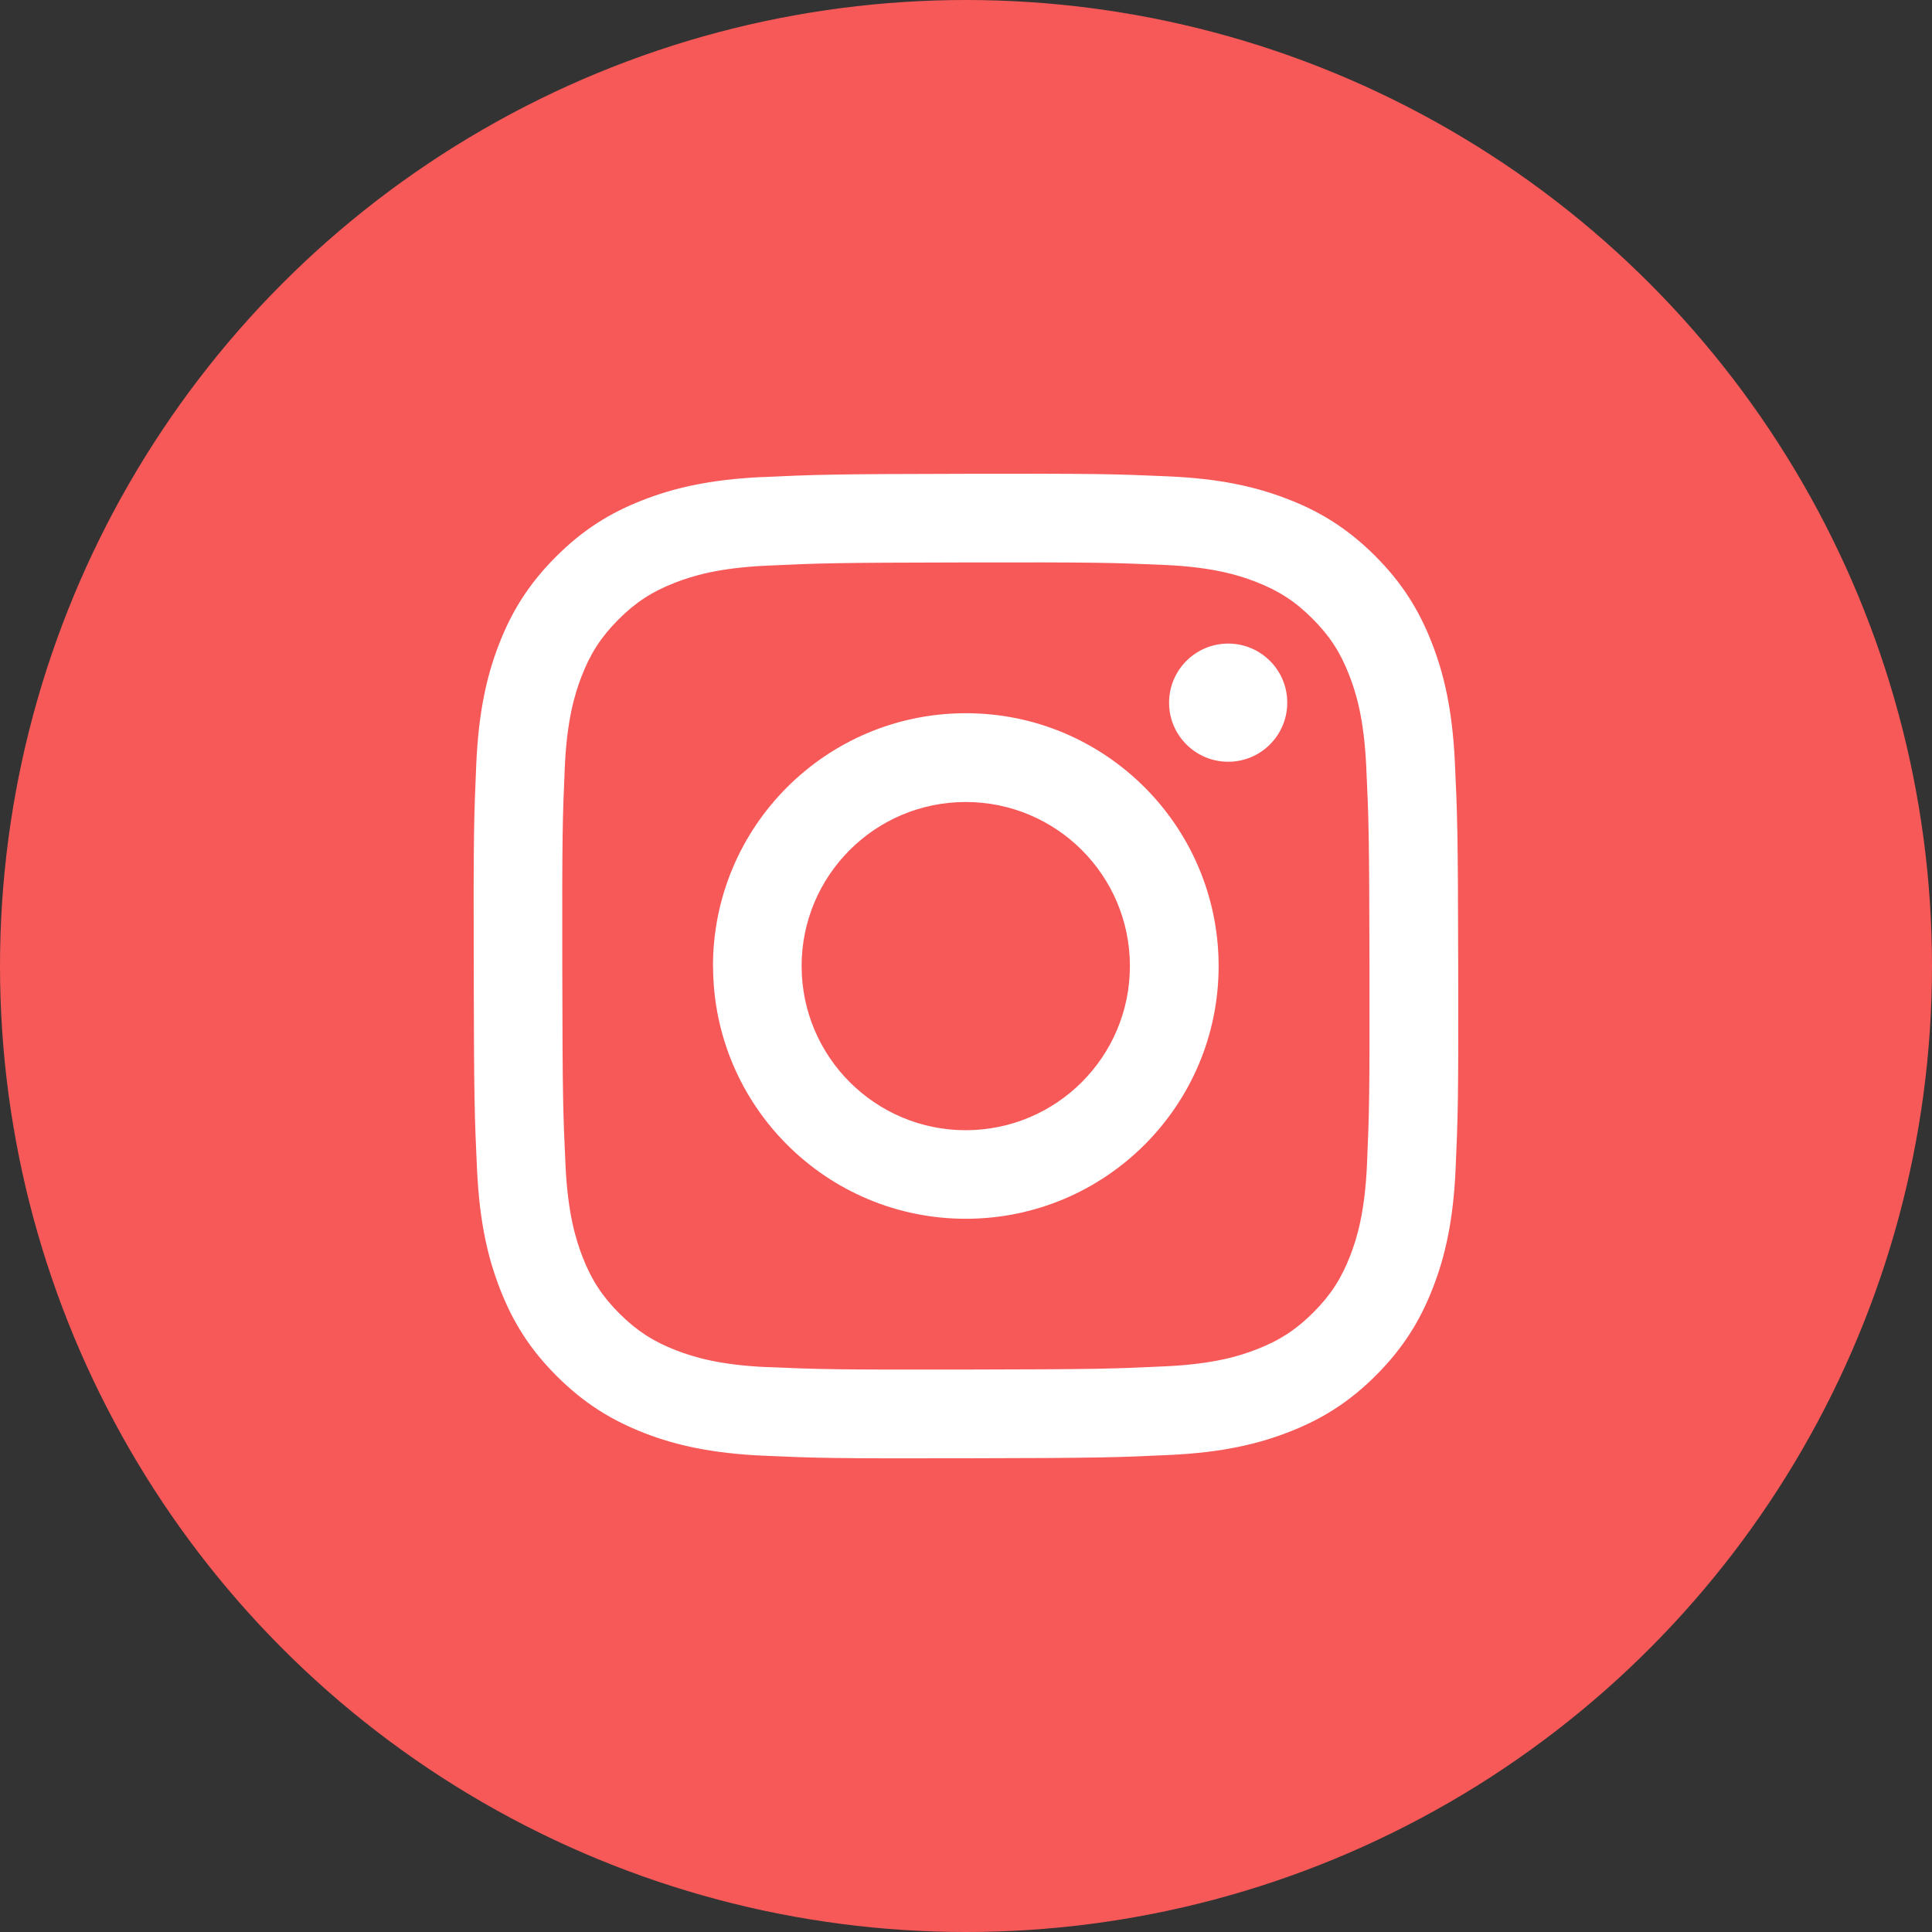
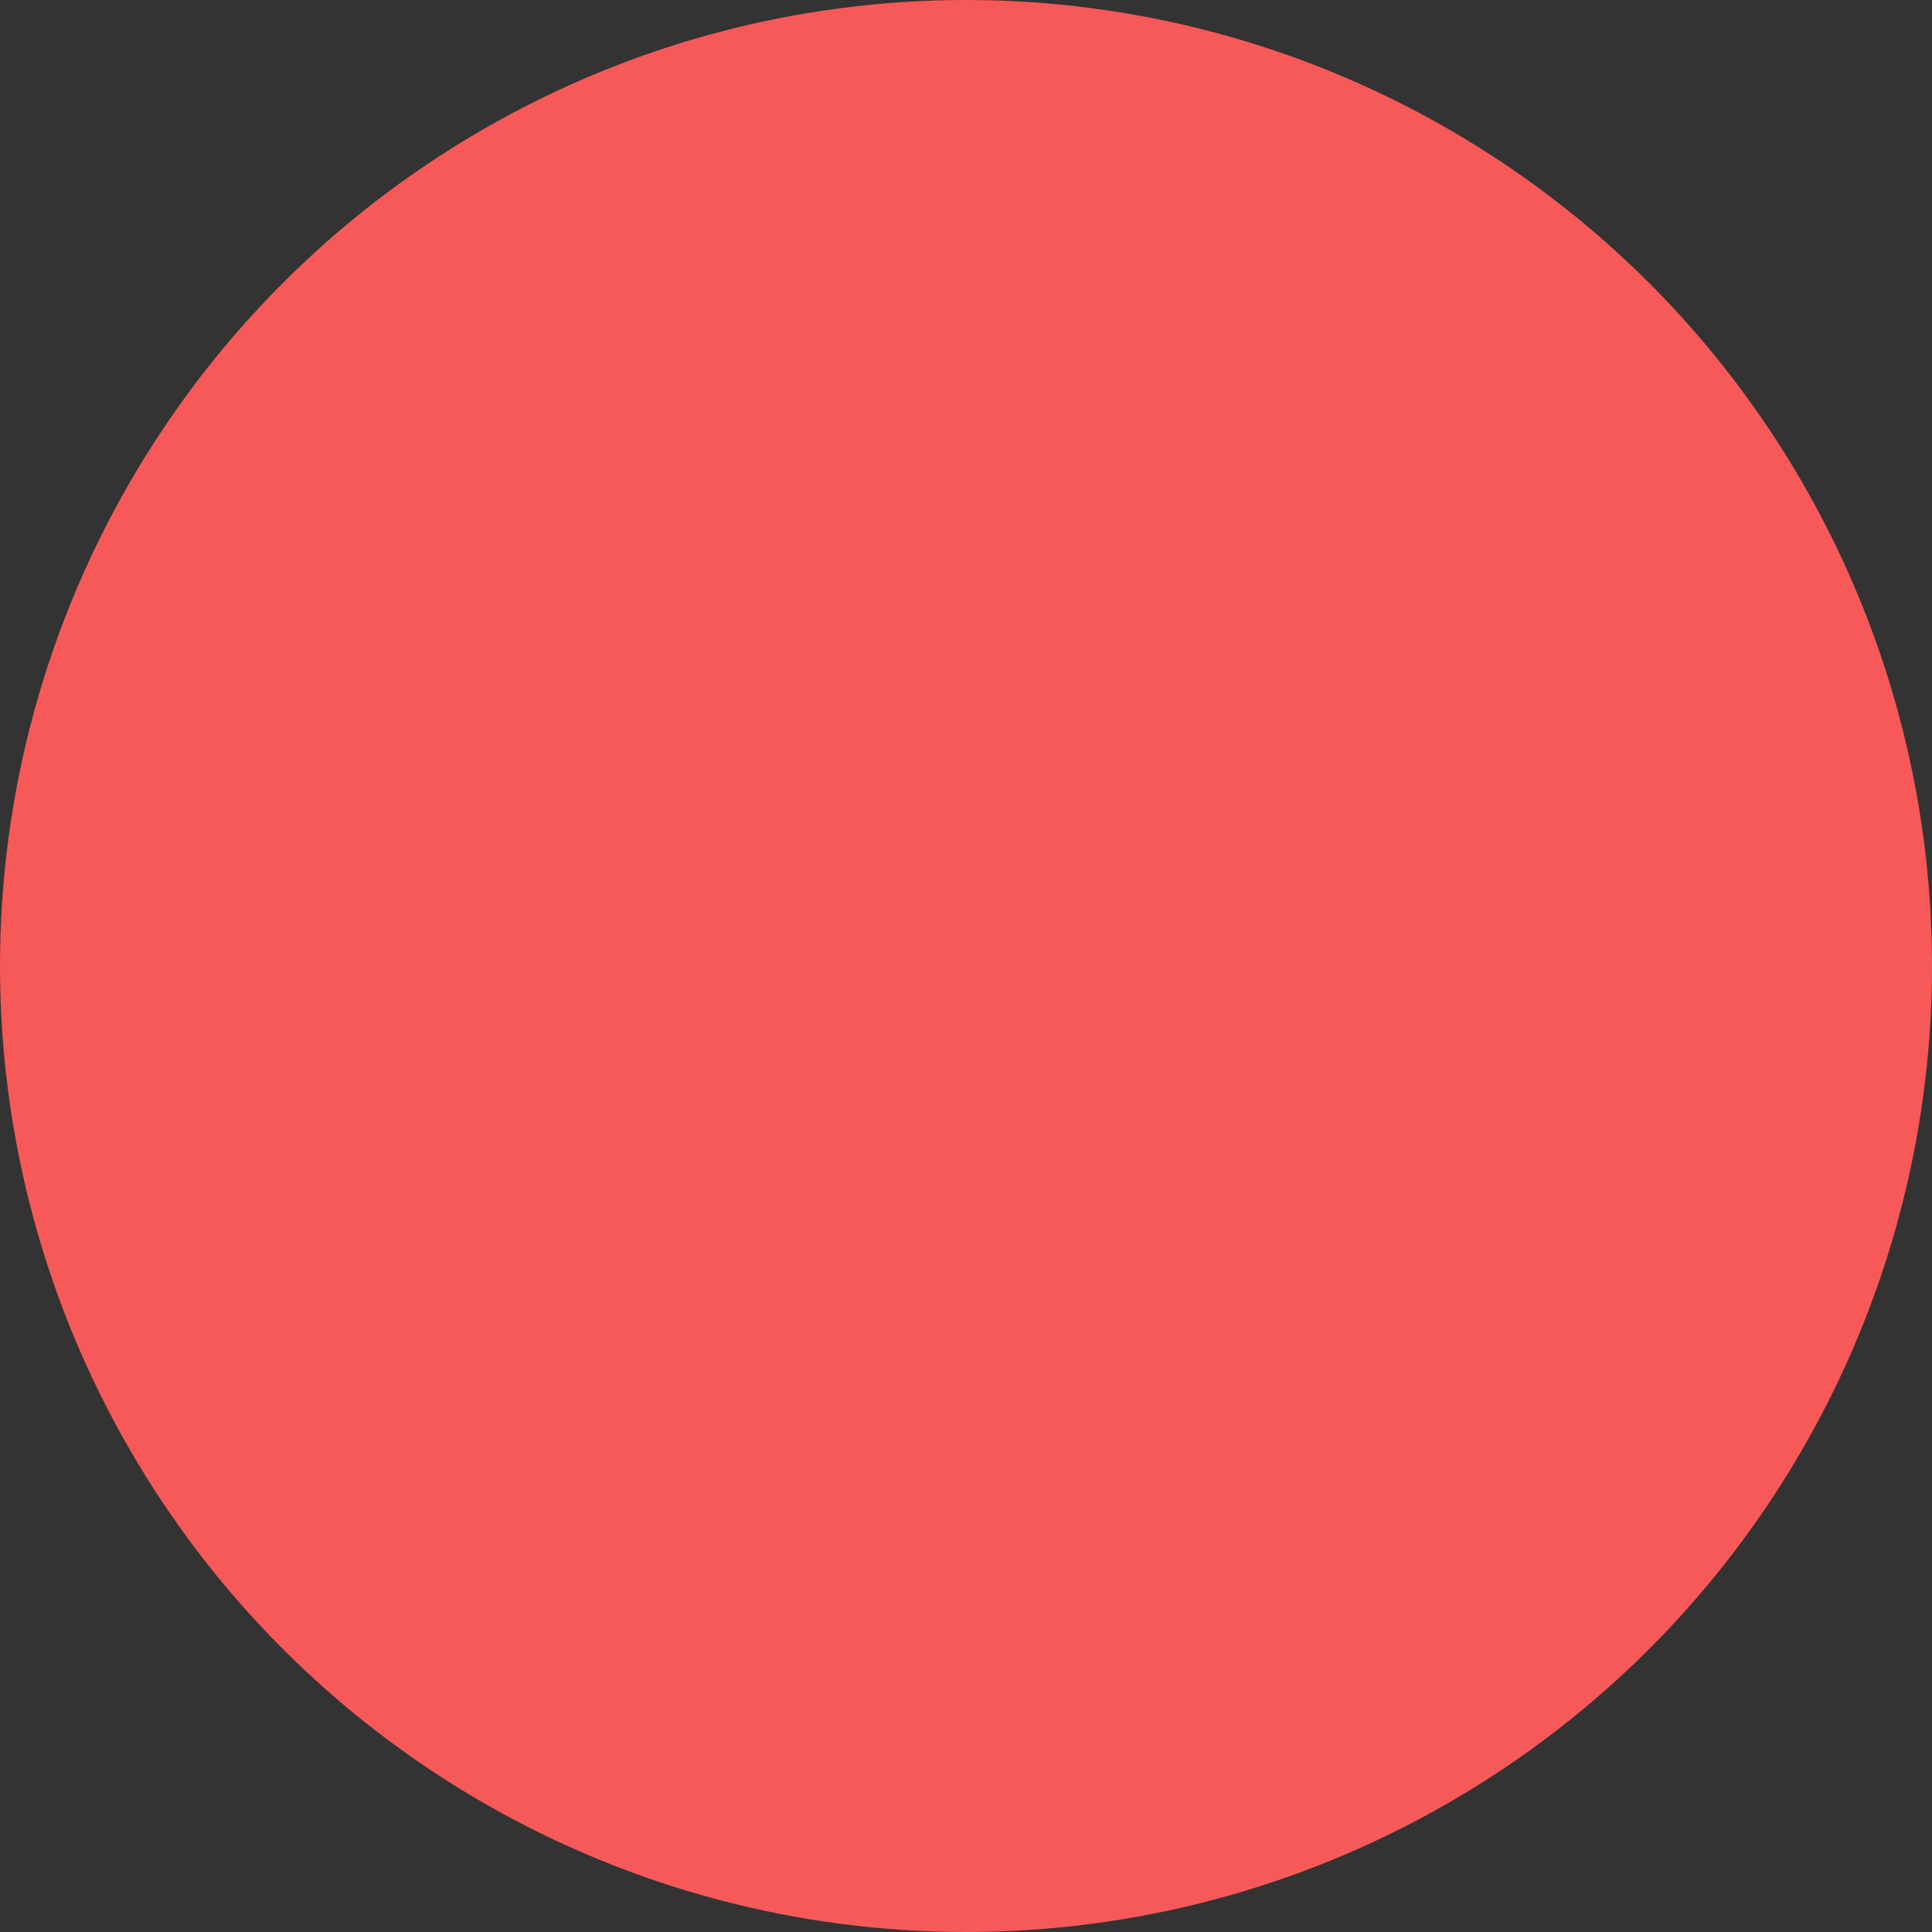
<svg xmlns="http://www.w3.org/2000/svg" id="Capa_2" width="25" height="25" viewBox="0 0 25 25">
  <rect x="0" y="0" width="25" height="25" fill="#333333" stroke="none" />
  <defs>
    <style>.cls-1{fill:#fff;}.cls-2{fill:#f75959;}</style>
  </defs>
  <g id="Capa_1-2">
    <g id="instagram">
      <circle class="cls-2" cx="12.5" cy="12.5" r="12.5" />
-       <path class="cls-1" d="m9.861,6.173c-.678.032-1.141.141-1.545.299-.419.163-.774.382-1.127.737-.354.355-.571.711-.733,1.13-.157.406-.263.869-.293,1.547-.03.68-.037.896-.033,2.626.003,1.73.011,1.947.043,2.627.032.678.141,1.141.299,1.545.163.419.382.774.737,1.127.355.353.711.57,1.13.733.405.157.869.263,1.547.293.68.03.896.037,2.626.033,1.73-.003,1.947-.011,2.627-.043.678-.032,1.14-.141,1.545-.299.419-.164.774-.382,1.127-.737.353-.355.57-.711.732-1.13.157-.405.264-.869.293-1.546.03-.68.037-.897.033-2.627-.003-1.73-.011-1.947-.043-2.626-.032-.678-.141-1.141-.299-1.546-.164-.419-.382-.773-.737-1.127-.355-.353-.711-.571-1.13-.732-.405-.157-.869-.264-1.547-.293-.68-.03-.896-.037-2.627-.033-1.73.003-1.947.011-2.626.043m.074,11.517c-.621-.027-.958-.13-1.183-.217-.298-.115-.51-.253-.734-.475-.223-.223-.362-.435-.478-.732-.087-.225-.192-.562-.221-1.183-.032-.672-.039-.873-.042-2.574-.003-1.701.003-1.902.032-2.574.027-.621.13-.958.217-1.183.115-.298.253-.51.475-.734.223-.224.435-.362.732-.478.225-.088.561-.192,1.182-.221.672-.032.873-.039,2.574-.042,1.701-.003,1.903.003,2.575.032.621.027.958.13,1.183.217.298.115.51.252.734.475.223.223.362.434.478.732.088.224.192.561.221,1.182.032.672.039.873.042,2.574.003,1.701-.003,1.903-.032,2.574-.027.621-.13.959-.217,1.184-.115.297-.253.51-.475.733-.223.223-.434.362-.732.478-.224.088-.561.192-1.182.221-.672.032-.873.039-2.575.042-1.701.003-1.902-.003-2.574-.032m5.194-8.596c0,.422.344.764.766.763.422,0,.764-.344.763-.766,0-.422-.344-.764-.766-.763s-.764.344-.763.766m-5.901,3.412c.004,1.807,1.471,3.268,3.277,3.265,1.807-.004,3.269-1.471,3.265-3.277-.004-1.806-1.471-3.269-3.278-3.265-1.806.004-3.268,1.471-3.265,3.278m1.147-.002c-.002-1.173.947-2.125,2.12-2.127,1.173-.002,2.126.946,2.128,2.119.002,1.173-.947,2.125-2.12,2.128-1.172.002-2.125-.947-2.128-2.12" />
    </g>
  </g>
</svg>